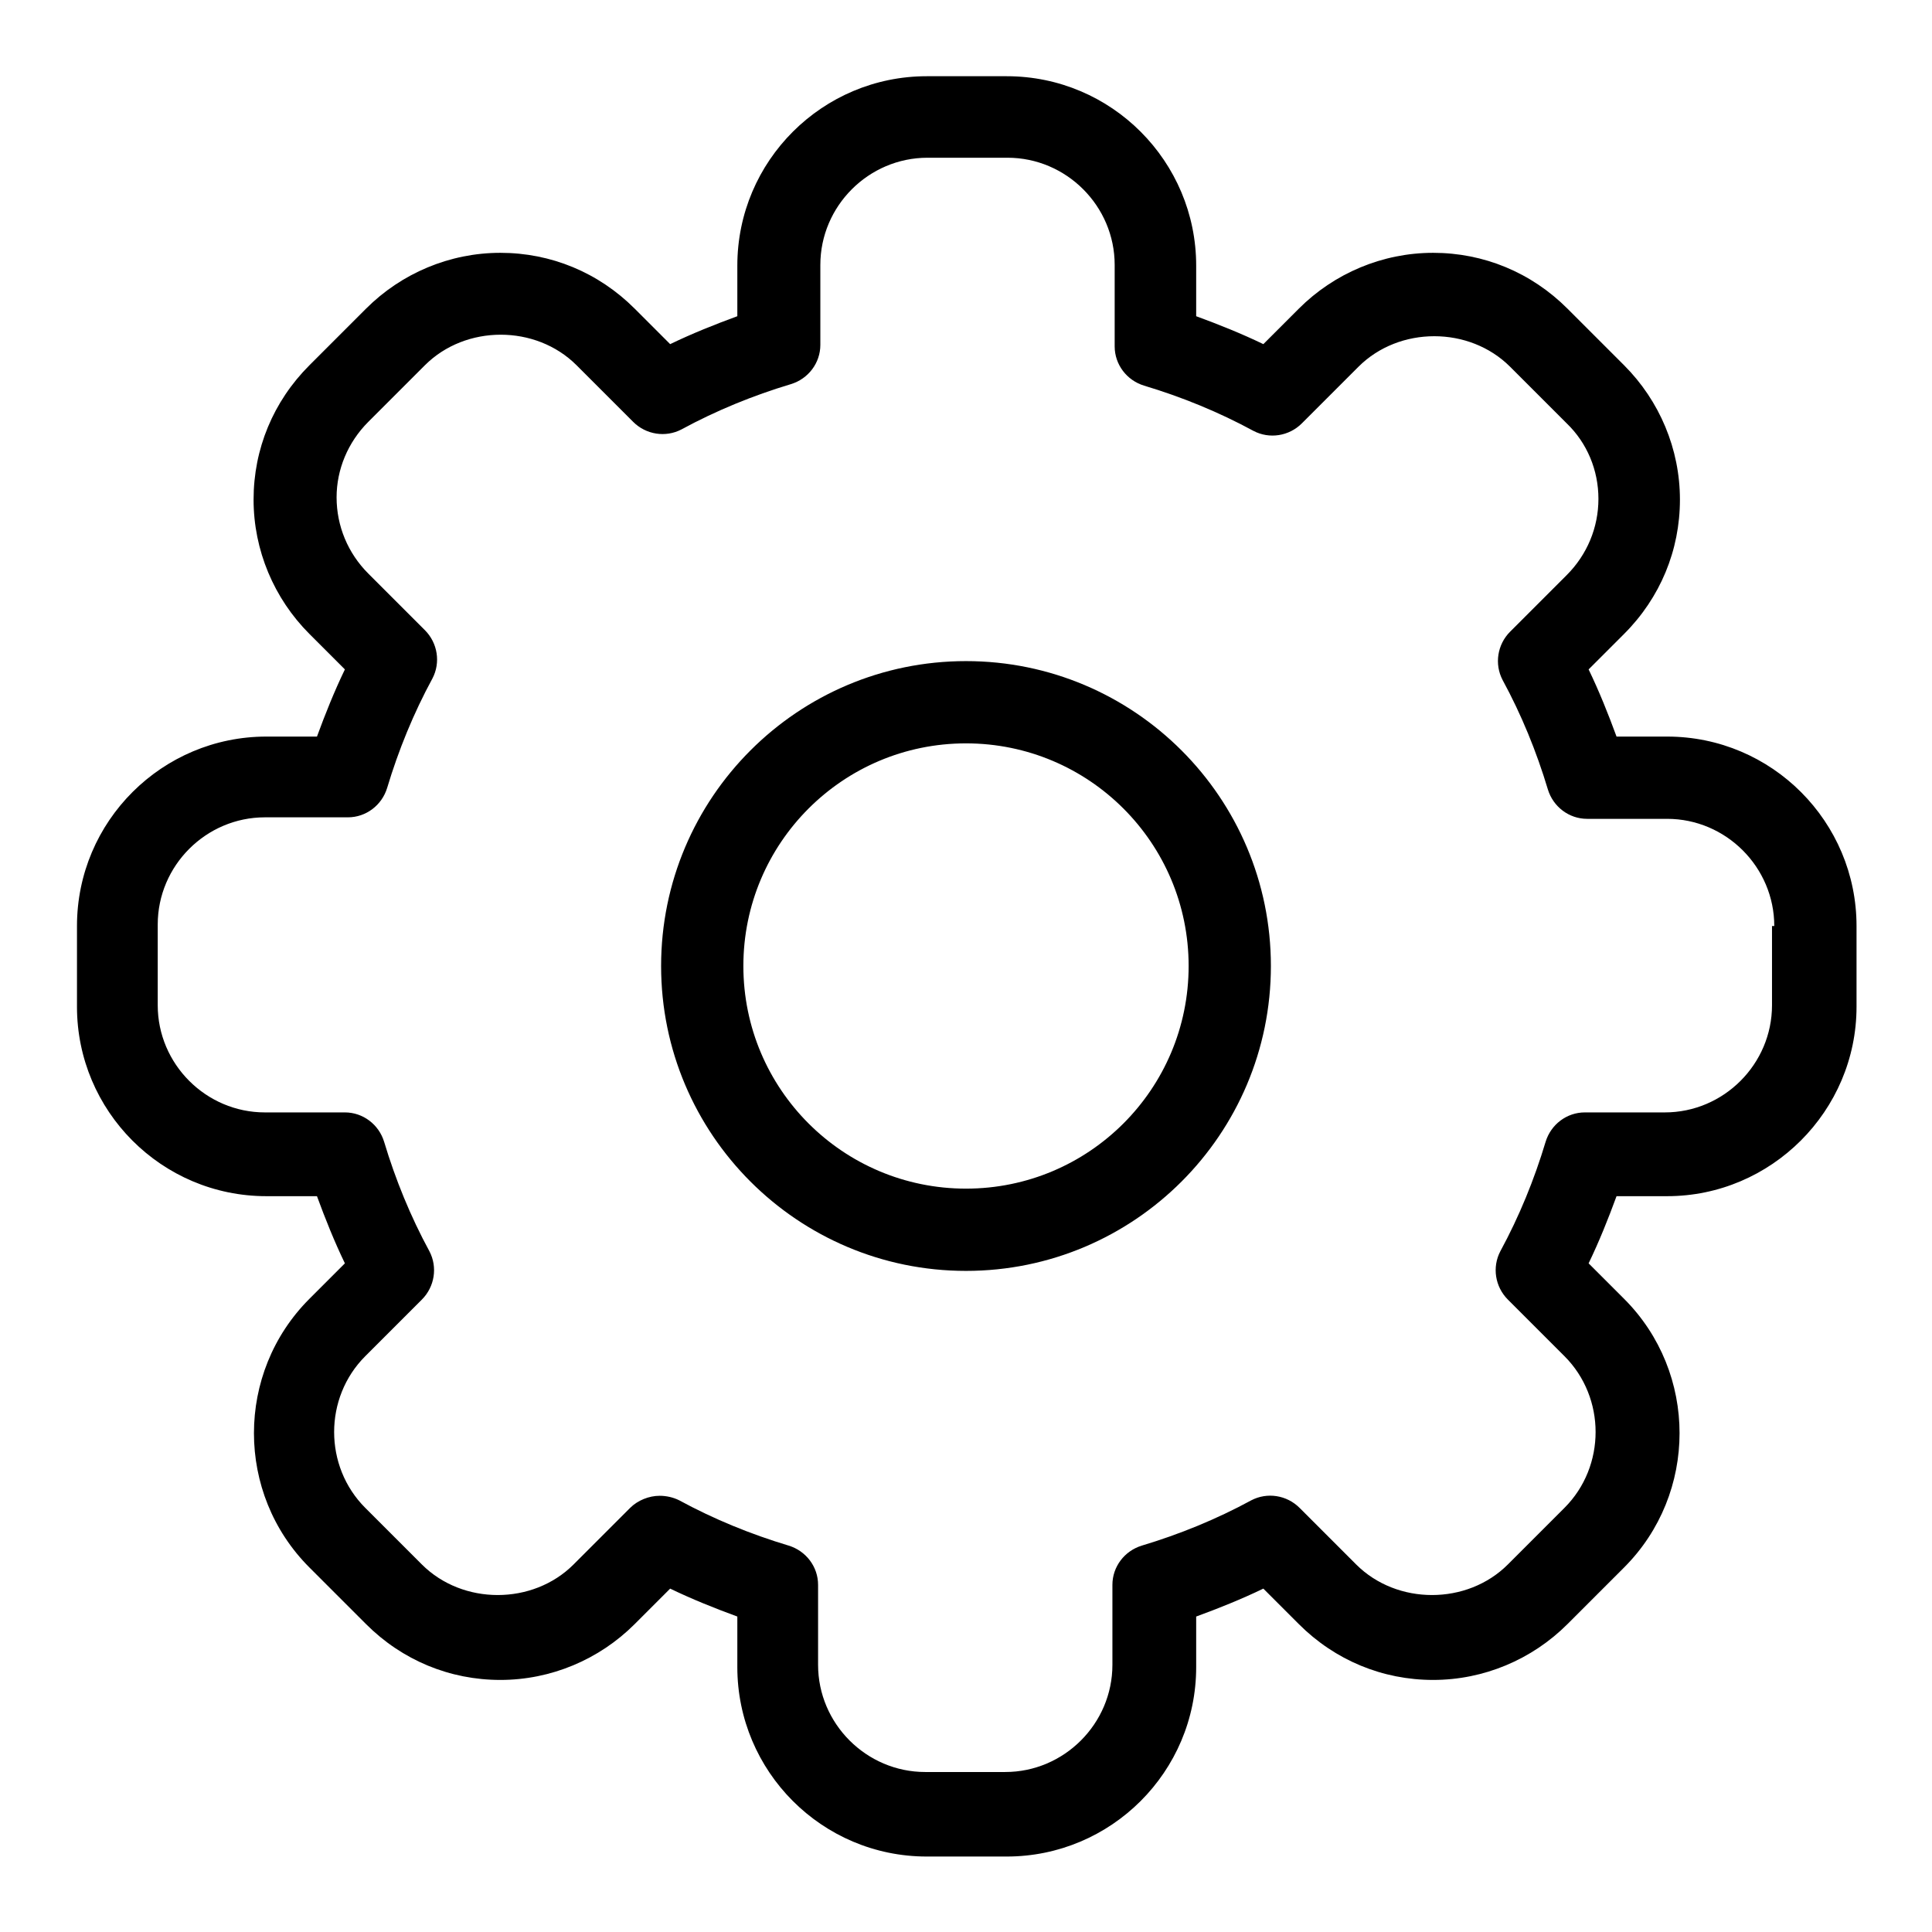
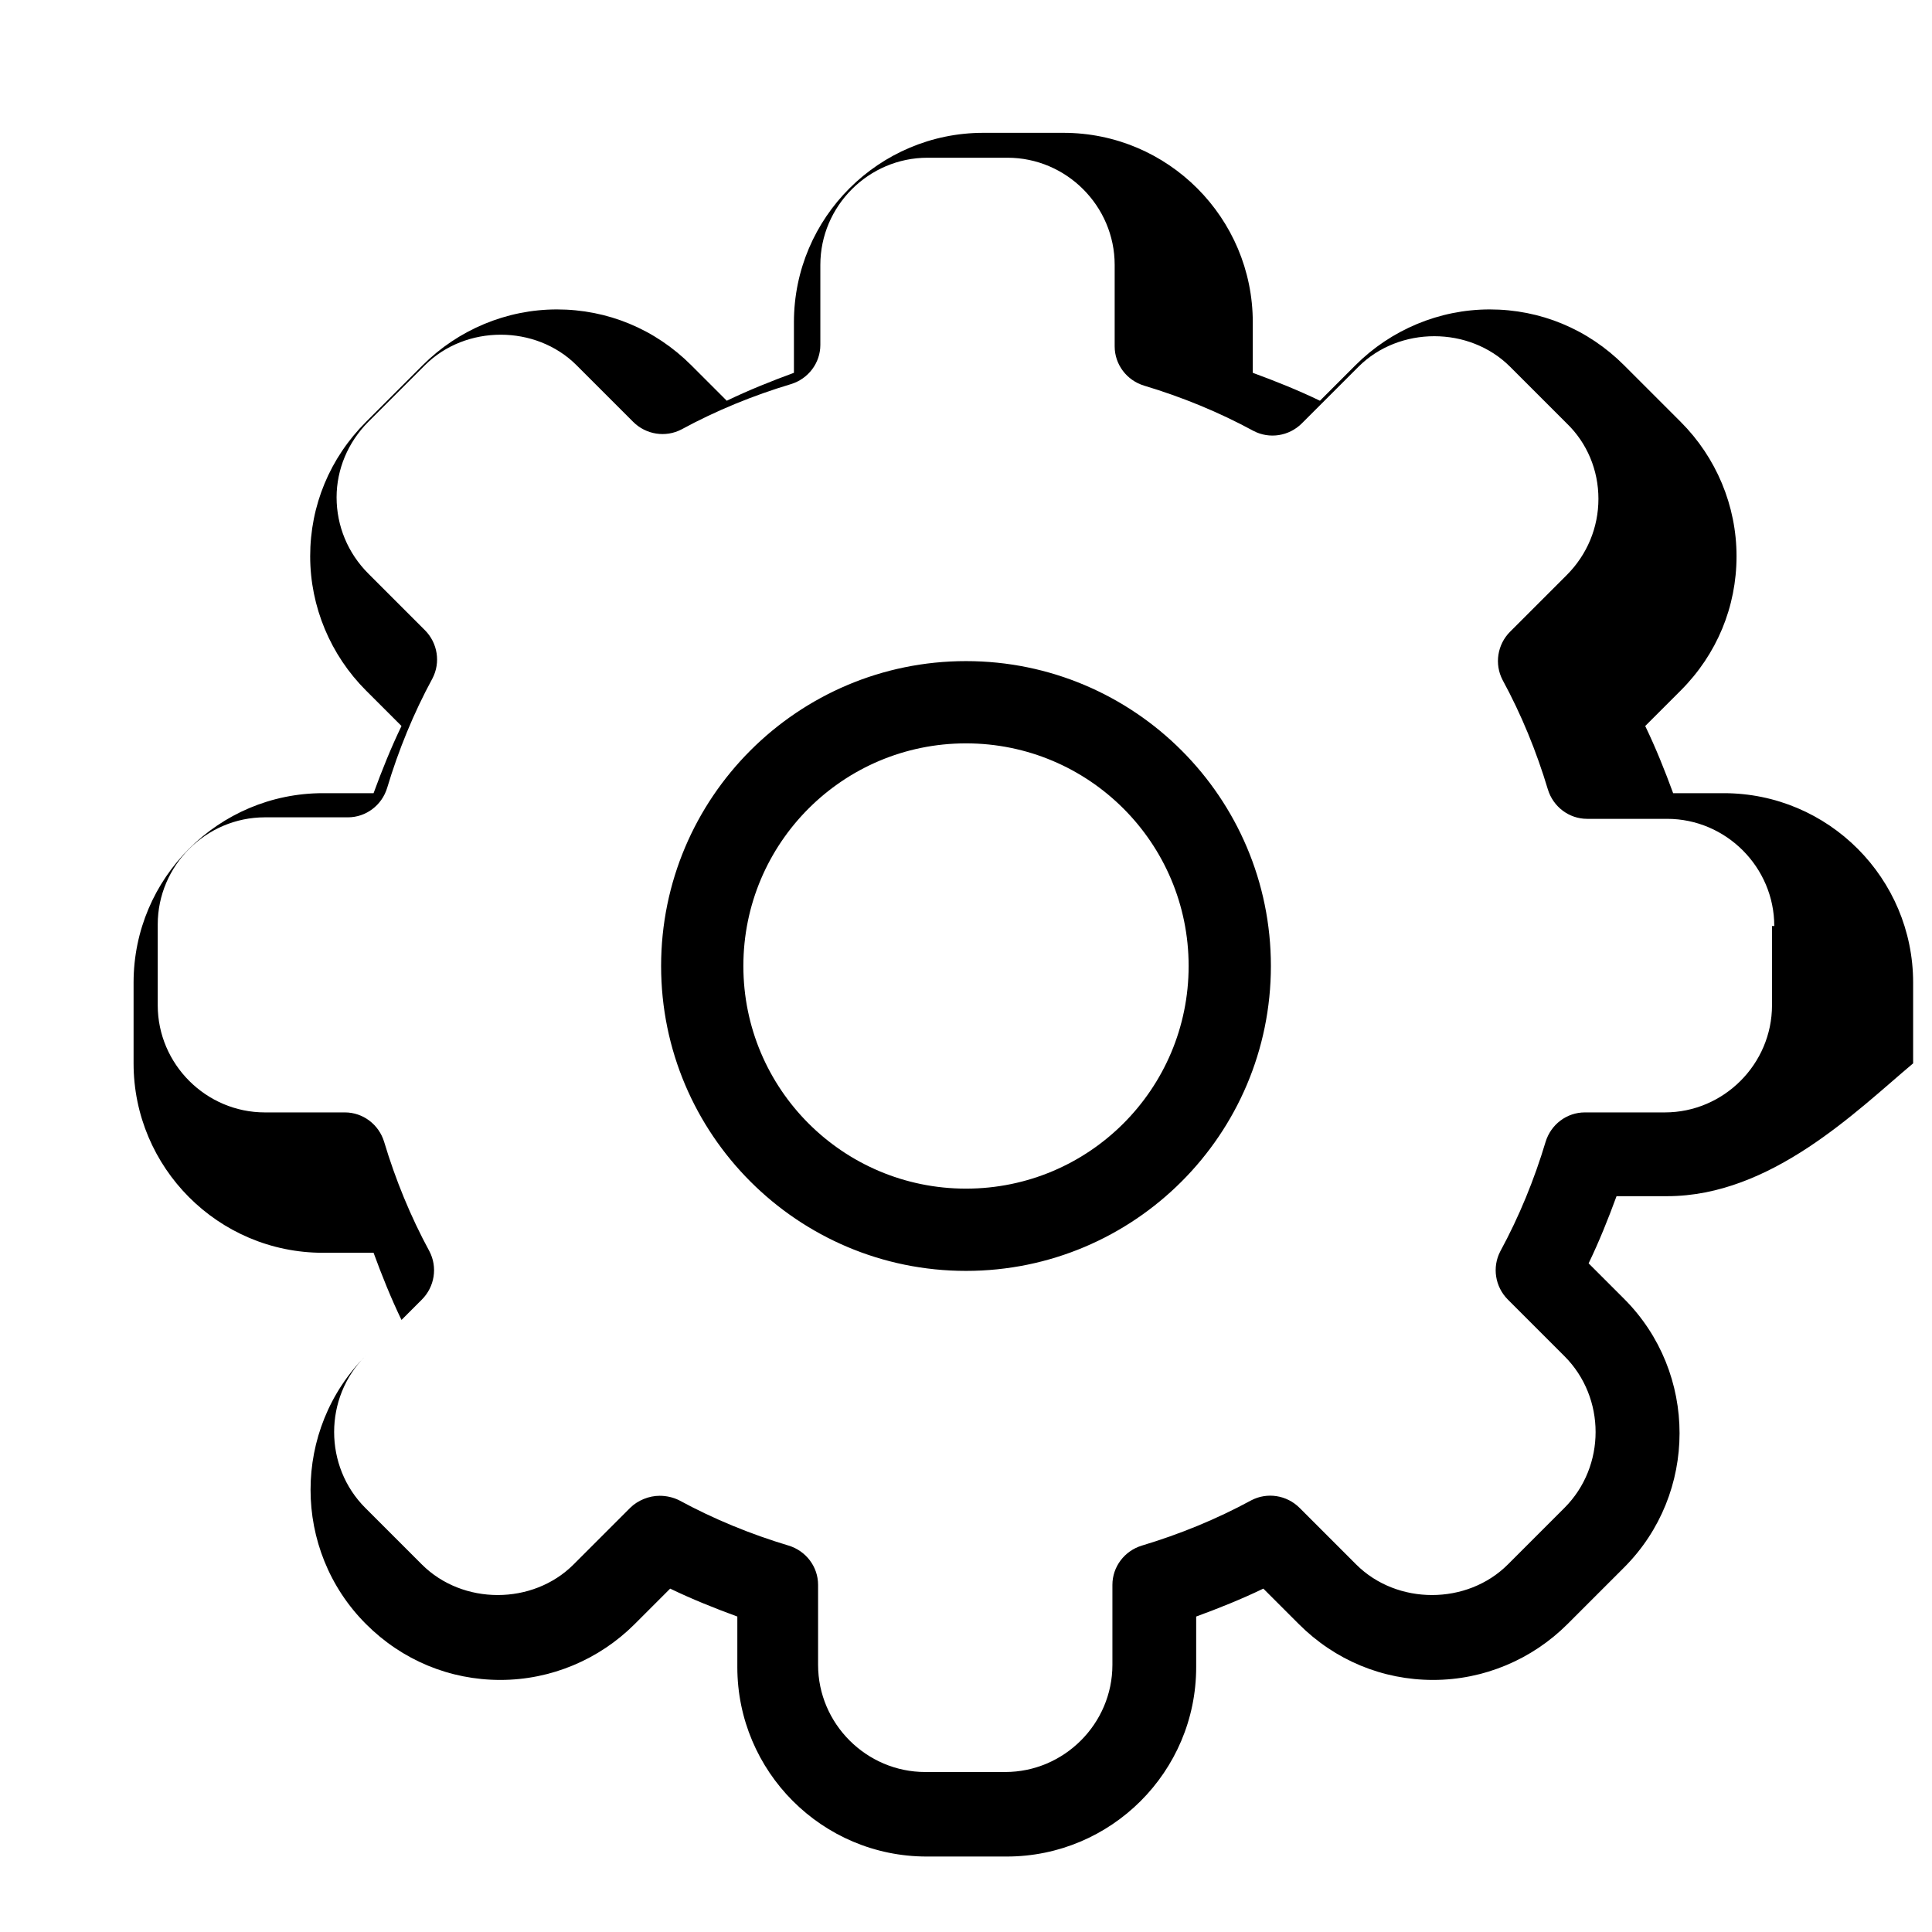
<svg xmlns="http://www.w3.org/2000/svg" version="1.1" x="0px" y="0px" viewBox="0 0 256 256" enable-background="new 0 0 256 256" xml:space="preserve">
  <g>
-     <path fill="#000000" d="M220.9,158.5h-6.7c-1.1,3-2.3,6-3.7,8.9l4.7,4.7c9.8,9.8,9.8,25.8,0,35.6l-7.5,7.5 c-4.7,4.7-11.1,7.4-17.8,7.4c-6.7,0-13-2.6-17.8-7.4l-4.7-4.7c-2.9,1.4-5.9,2.6-8.9,3.7v6.7c0,13.9-11.3,25.1-25.1,25.1h-10.6 c-13.9,0-25.1-11.3-25.1-25.1v-6.7c-3-1.1-6-2.3-8.9-3.7l-4.7,4.7c-4.7,4.7-11.1,7.4-17.8,7.4c-6.7,0-13-2.6-17.8-7.4l-7.5-7.5 c-9.8-9.8-9.8-25.8,0-35.6l4.7-4.7c-1.4-2.9-2.6-5.9-3.7-8.9h-6.7c-13.9,0-25.1-11.3-25.1-25.1v-10.7c0-13.9,11.3-25.1,25.1-25.1 h6.7c1.1-3,2.3-6,3.7-8.9l-4.7-4.7c-4.7-4.7-7.4-11.1-7.4-17.8c0-6.7,2.6-13,7.4-17.8l7.5-7.5c4.7-4.7,11.1-7.4,17.8-7.4 c6.7,0,13,2.6,17.8,7.4l4.7,4.7c2.9-1.4,5.9-2.6,8.9-3.7v-6.7c0-13.9,11.3-25.1,25.1-25.1h10.6c13.9,0,25.1,11.3,25.1,25.1v6.7 c3,1.1,6,2.3,8.9,3.7l4.7-4.7c4.7-4.7,11.1-7.4,17.8-7.4c6.7,0,13,2.6,17.8,7.4l7.5,7.5c4.7,4.7,7.4,11.1,7.4,17.8 c0,6.7-2.6,13-7.4,17.8l-4.7,4.7c1.4,2.9,2.6,5.9,3.7,8.9h6.7c13.9,0,25.1,11.3,25.1,25.1v10.7C246,147.2,234.7,158.5,220.9,158.5z  M235.1,122.7c0-7.8-6.4-14.2-14.2-14.2h-10.6c-2.4,0-4.5-1.6-5.2-3.9c-1.5-5-3.5-9.9-6-14.5c-1.1-2.1-0.7-4.7,1-6.4l7.5-7.5 c2.7-2.7,4.2-6.3,4.2-10.1c0-3.8-1.5-7.4-4.2-10l-7.5-7.5c-5.4-5.4-14.7-5.4-20.1,0l-7.5,7.5c-1.7,1.7-4.3,2.1-6.4,1 c-4.6-2.5-9.5-4.5-14.5-6c-2.3-0.7-3.9-2.8-3.9-5.2V35.1c0-7.8-6.4-14.2-14.2-14.2h-10.6c-7.8,0-14.2,6.4-14.2,14.2v10.6 c0,2.4-1.6,4.5-3.9,5.2c-5,1.5-9.9,3.5-14.5,6c-2.1,1.1-4.7,0.7-6.4-1l-7.5-7.5c-5.4-5.4-14.7-5.4-20.1,0l-7.5,7.5 c-2.7,2.7-4.2,6.3-4.2,10c0,3.8,1.5,7.4,4.2,10.1l7.5,7.5c1.7,1.7,2.1,4.3,1,6.4c-2.5,4.6-4.5,9.5-6,14.5c-0.7,2.3-2.8,3.9-5.2,3.9 H35.1c-7.8,0-14.2,6.4-14.2,14.2v10.7c0,7.8,6.4,14.2,14.2,14.2h10.6c2.4,0,4.5,1.6,5.2,3.9c1.5,5,3.5,9.9,6,14.5 c1.1,2.1,0.7,4.7-1,6.4l-7.5,7.5c-5.5,5.5-5.5,14.6,0,20.1l7.5,7.5c5.4,5.4,14.7,5.4,20.1,0l7.5-7.5c1-1,2.5-1.6,3.9-1.6 c0.9,0,1.8,0.2,2.6,0.6c4.6,2.5,9.5,4.5,14.5,6c2.3,0.7,3.9,2.8,3.9,5.2v10.6c0,7.8,6.4,14.2,14.2,14.2h10.6 c7.8,0,14.2-6.4,14.2-14.2v-10.6c0-2.4,1.6-4.5,3.9-5.2c5-1.5,9.9-3.5,14.5-6c2.1-1.1,4.7-0.7,6.4,1l7.5,7.5 c5.4,5.4,14.7,5.4,20.1,0l7.5-7.5c5.5-5.5,5.5-14.6,0-20.1l-7.5-7.5c-1.7-1.7-2.1-4.3-1-6.4c2.5-4.6,4.5-9.5,6-14.5 c0.7-2.3,2.8-3.9,5.2-3.9h10.6c7.8,0,14.2-6.4,14.2-14.2V122.7z M128,168.4c-22.3,0-40.4-18.1-40.4-40.4 c0-22.3,18.1-40.4,40.4-40.4c22.3,0,40.4,18.1,40.4,40.4C168.4,150.3,150.3,168.4,128,168.4z M128,98.5 c-16.3,0-29.5,13.2-29.5,29.5s13.2,29.5,29.5,29.5c16.3,0,29.5-13.2,29.5-29.5S144.3,98.5,128,98.5z" />
+     <path fill="#000000" d="M220.9,158.5h-6.7c-1.1,3-2.3,6-3.7,8.9l4.7,4.7c9.8,9.8,9.8,25.8,0,35.6l-7.5,7.5 c-4.7,4.7-11.1,7.4-17.8,7.4c-6.7,0-13-2.6-17.8-7.4l-4.7-4.7c-2.9,1.4-5.9,2.6-8.9,3.7v6.7c0,13.9-11.3,25.1-25.1,25.1h-10.6 c-13.9,0-25.1-11.3-25.1-25.1v-6.7c-3-1.1-6-2.3-8.9-3.7l-4.7,4.7c-4.7,4.7-11.1,7.4-17.8,7.4c-6.7,0-13-2.6-17.8-7.4c-9.8-9.8-9.8-25.8,0-35.6l4.7-4.7c-1.4-2.9-2.6-5.9-3.7-8.9h-6.7c-13.9,0-25.1-11.3-25.1-25.1v-10.7c0-13.9,11.3-25.1,25.1-25.1 h6.7c1.1-3,2.3-6,3.7-8.9l-4.7-4.7c-4.7-4.7-7.4-11.1-7.4-17.8c0-6.7,2.6-13,7.4-17.8l7.5-7.5c4.7-4.7,11.1-7.4,17.8-7.4 c6.7,0,13,2.6,17.8,7.4l4.7,4.7c2.9-1.4,5.9-2.6,8.9-3.7v-6.7c0-13.9,11.3-25.1,25.1-25.1h10.6c13.9,0,25.1,11.3,25.1,25.1v6.7 c3,1.1,6,2.3,8.9,3.7l4.7-4.7c4.7-4.7,11.1-7.4,17.8-7.4c6.7,0,13,2.6,17.8,7.4l7.5,7.5c4.7,4.7,7.4,11.1,7.4,17.8 c0,6.7-2.6,13-7.4,17.8l-4.7,4.7c1.4,2.9,2.6,5.9,3.7,8.9h6.7c13.9,0,25.1,11.3,25.1,25.1v10.7C246,147.2,234.7,158.5,220.9,158.5z  M235.1,122.7c0-7.8-6.4-14.2-14.2-14.2h-10.6c-2.4,0-4.5-1.6-5.2-3.9c-1.5-5-3.5-9.9-6-14.5c-1.1-2.1-0.7-4.7,1-6.4l7.5-7.5 c2.7-2.7,4.2-6.3,4.2-10.1c0-3.8-1.5-7.4-4.2-10l-7.5-7.5c-5.4-5.4-14.7-5.4-20.1,0l-7.5,7.5c-1.7,1.7-4.3,2.1-6.4,1 c-4.6-2.5-9.5-4.5-14.5-6c-2.3-0.7-3.9-2.8-3.9-5.2V35.1c0-7.8-6.4-14.2-14.2-14.2h-10.6c-7.8,0-14.2,6.4-14.2,14.2v10.6 c0,2.4-1.6,4.5-3.9,5.2c-5,1.5-9.9,3.5-14.5,6c-2.1,1.1-4.7,0.7-6.4-1l-7.5-7.5c-5.4-5.4-14.7-5.4-20.1,0l-7.5,7.5 c-2.7,2.7-4.2,6.3-4.2,10c0,3.8,1.5,7.4,4.2,10.1l7.5,7.5c1.7,1.7,2.1,4.3,1,6.4c-2.5,4.6-4.5,9.5-6,14.5c-0.7,2.3-2.8,3.9-5.2,3.9 H35.1c-7.8,0-14.2,6.4-14.2,14.2v10.7c0,7.8,6.4,14.2,14.2,14.2h10.6c2.4,0,4.5,1.6,5.2,3.9c1.5,5,3.5,9.9,6,14.5 c1.1,2.1,0.7,4.7-1,6.4l-7.5,7.5c-5.5,5.5-5.5,14.6,0,20.1l7.5,7.5c5.4,5.4,14.7,5.4,20.1,0l7.5-7.5c1-1,2.5-1.6,3.9-1.6 c0.9,0,1.8,0.2,2.6,0.6c4.6,2.5,9.5,4.5,14.5,6c2.3,0.7,3.9,2.8,3.9,5.2v10.6c0,7.8,6.4,14.2,14.2,14.2h10.6 c7.8,0,14.2-6.4,14.2-14.2v-10.6c0-2.4,1.6-4.5,3.9-5.2c5-1.5,9.9-3.5,14.5-6c2.1-1.1,4.7-0.7,6.4,1l7.5,7.5 c5.4,5.4,14.7,5.4,20.1,0l7.5-7.5c5.5-5.5,5.5-14.6,0-20.1l-7.5-7.5c-1.7-1.7-2.1-4.3-1-6.4c2.5-4.6,4.5-9.5,6-14.5 c0.7-2.3,2.8-3.9,5.2-3.9h10.6c7.8,0,14.2-6.4,14.2-14.2V122.7z M128,168.4c-22.3,0-40.4-18.1-40.4-40.4 c0-22.3,18.1-40.4,40.4-40.4c22.3,0,40.4,18.1,40.4,40.4C168.4,150.3,150.3,168.4,128,168.4z M128,98.5 c-16.3,0-29.5,13.2-29.5,29.5s13.2,29.5,29.5,29.5c16.3,0,29.5-13.2,29.5-29.5S144.3,98.5,128,98.5z" />
  </g>
</svg>